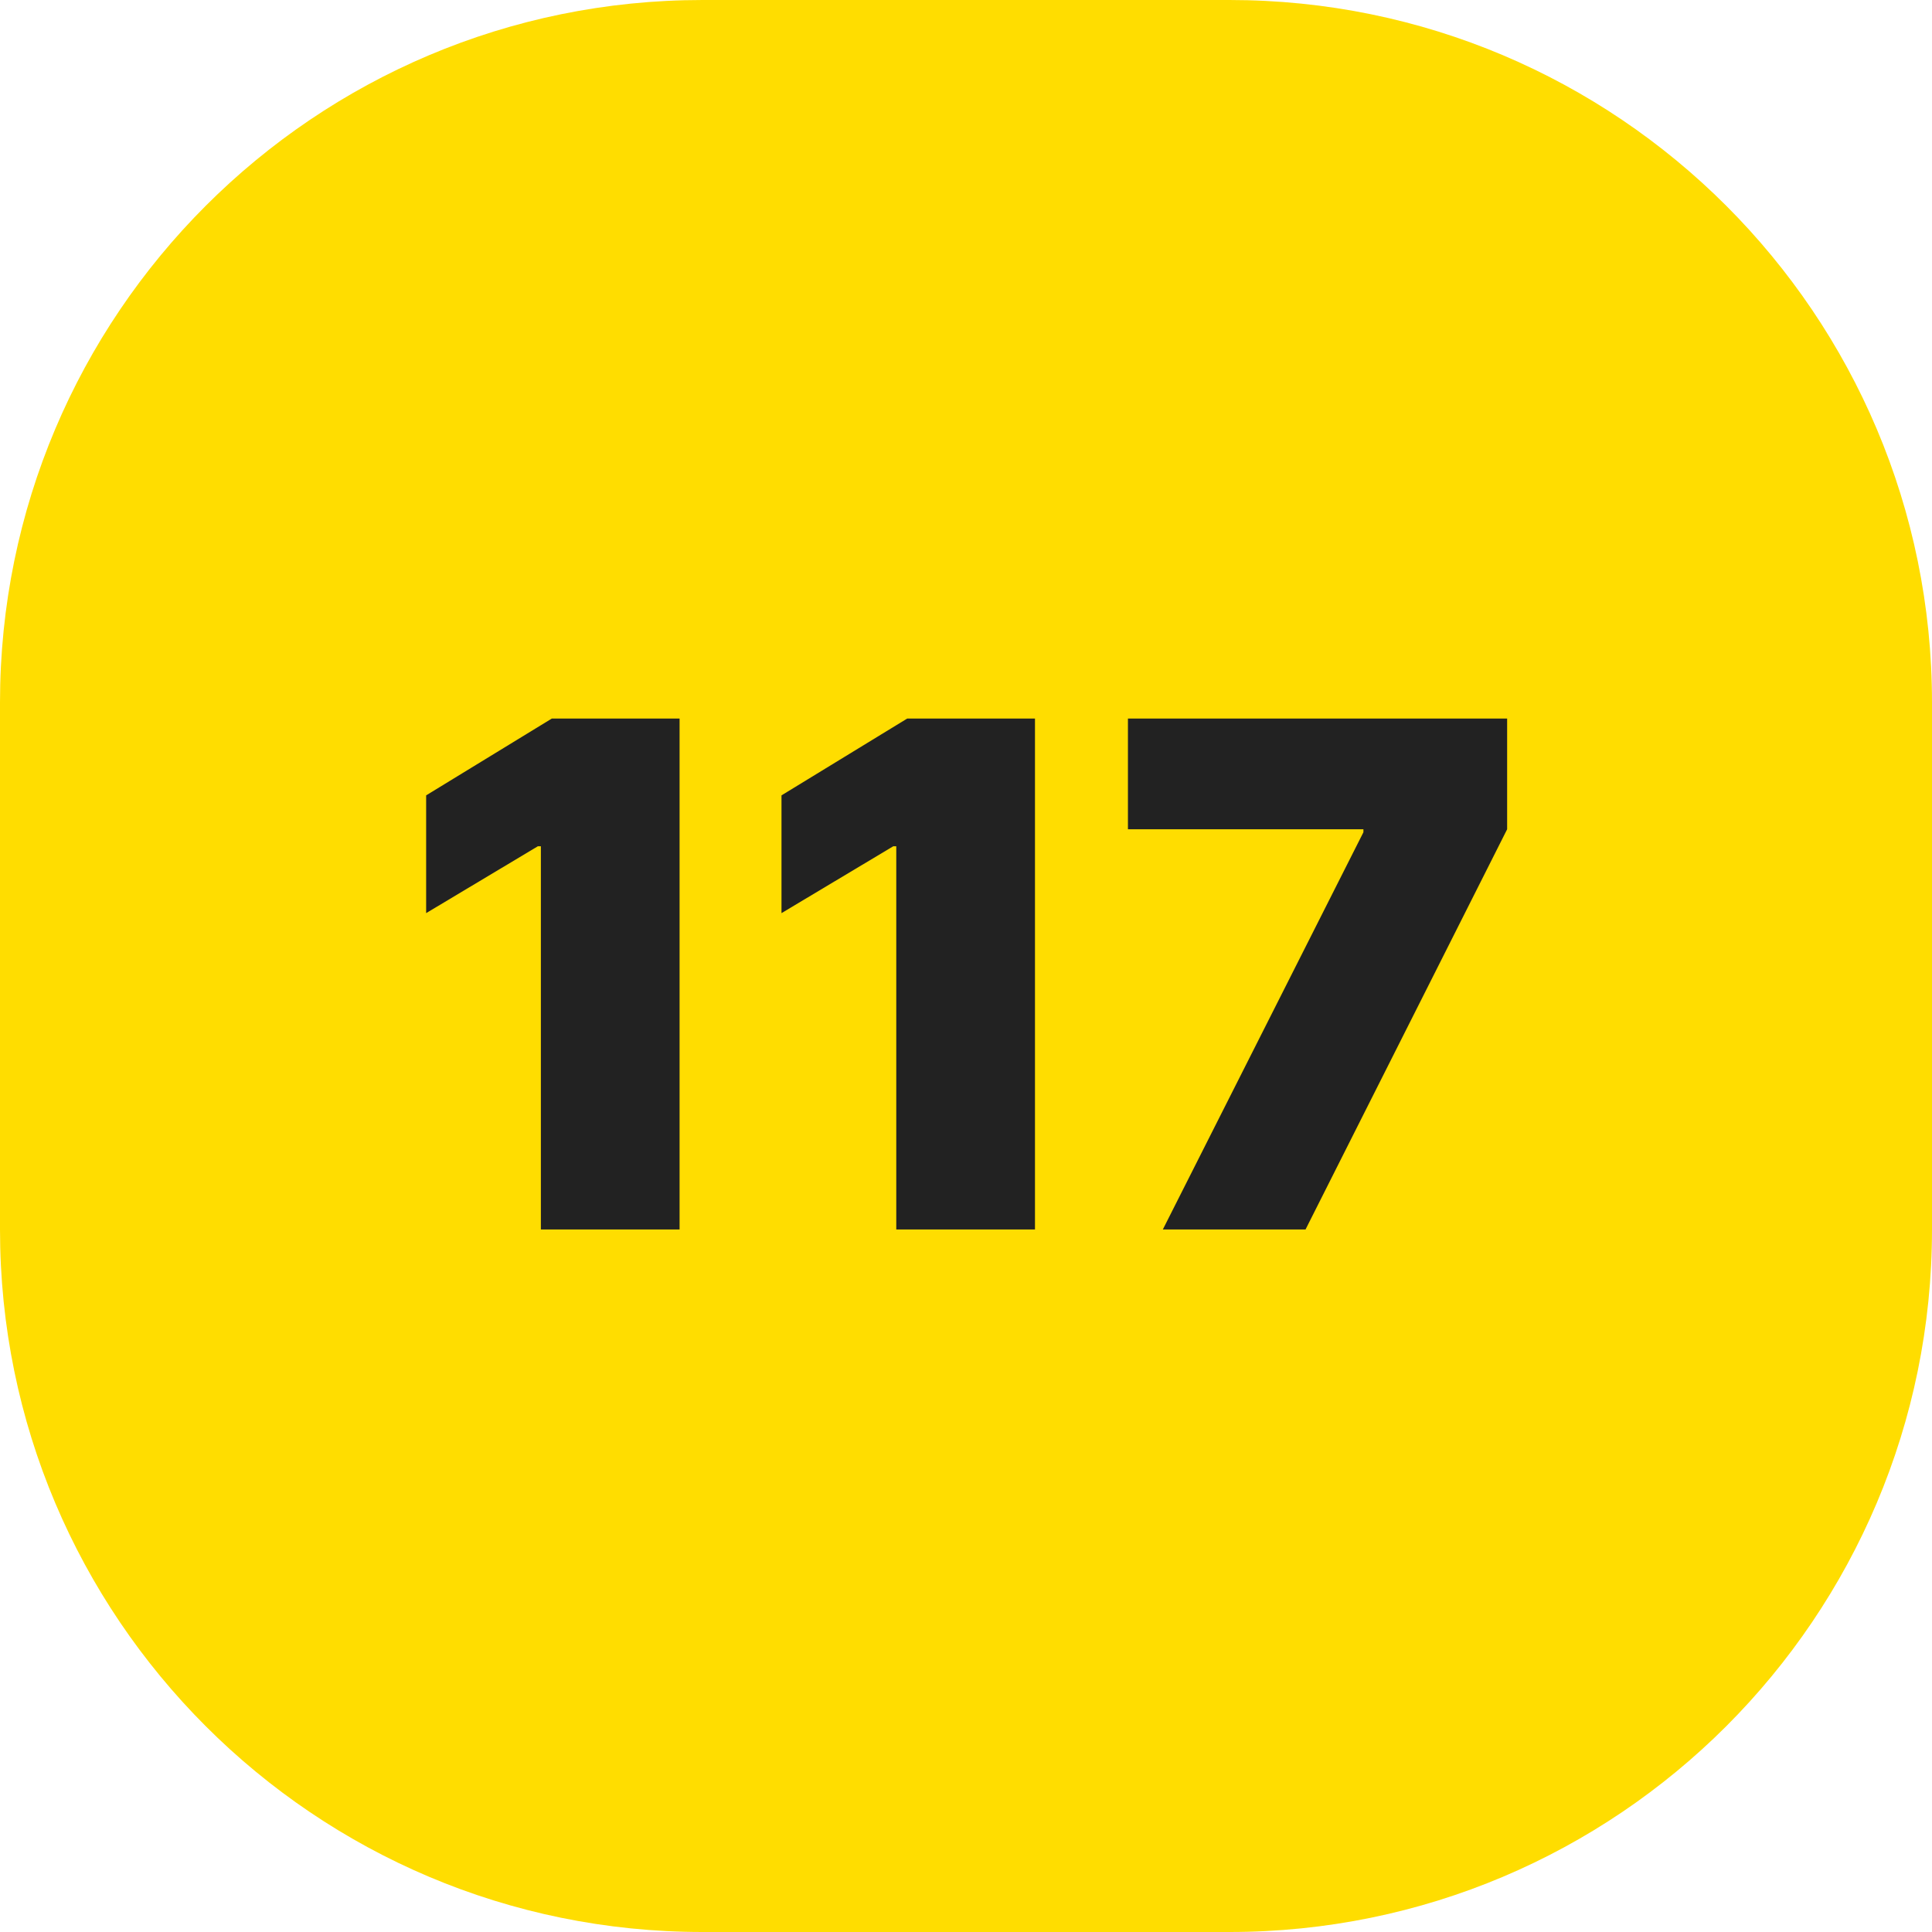
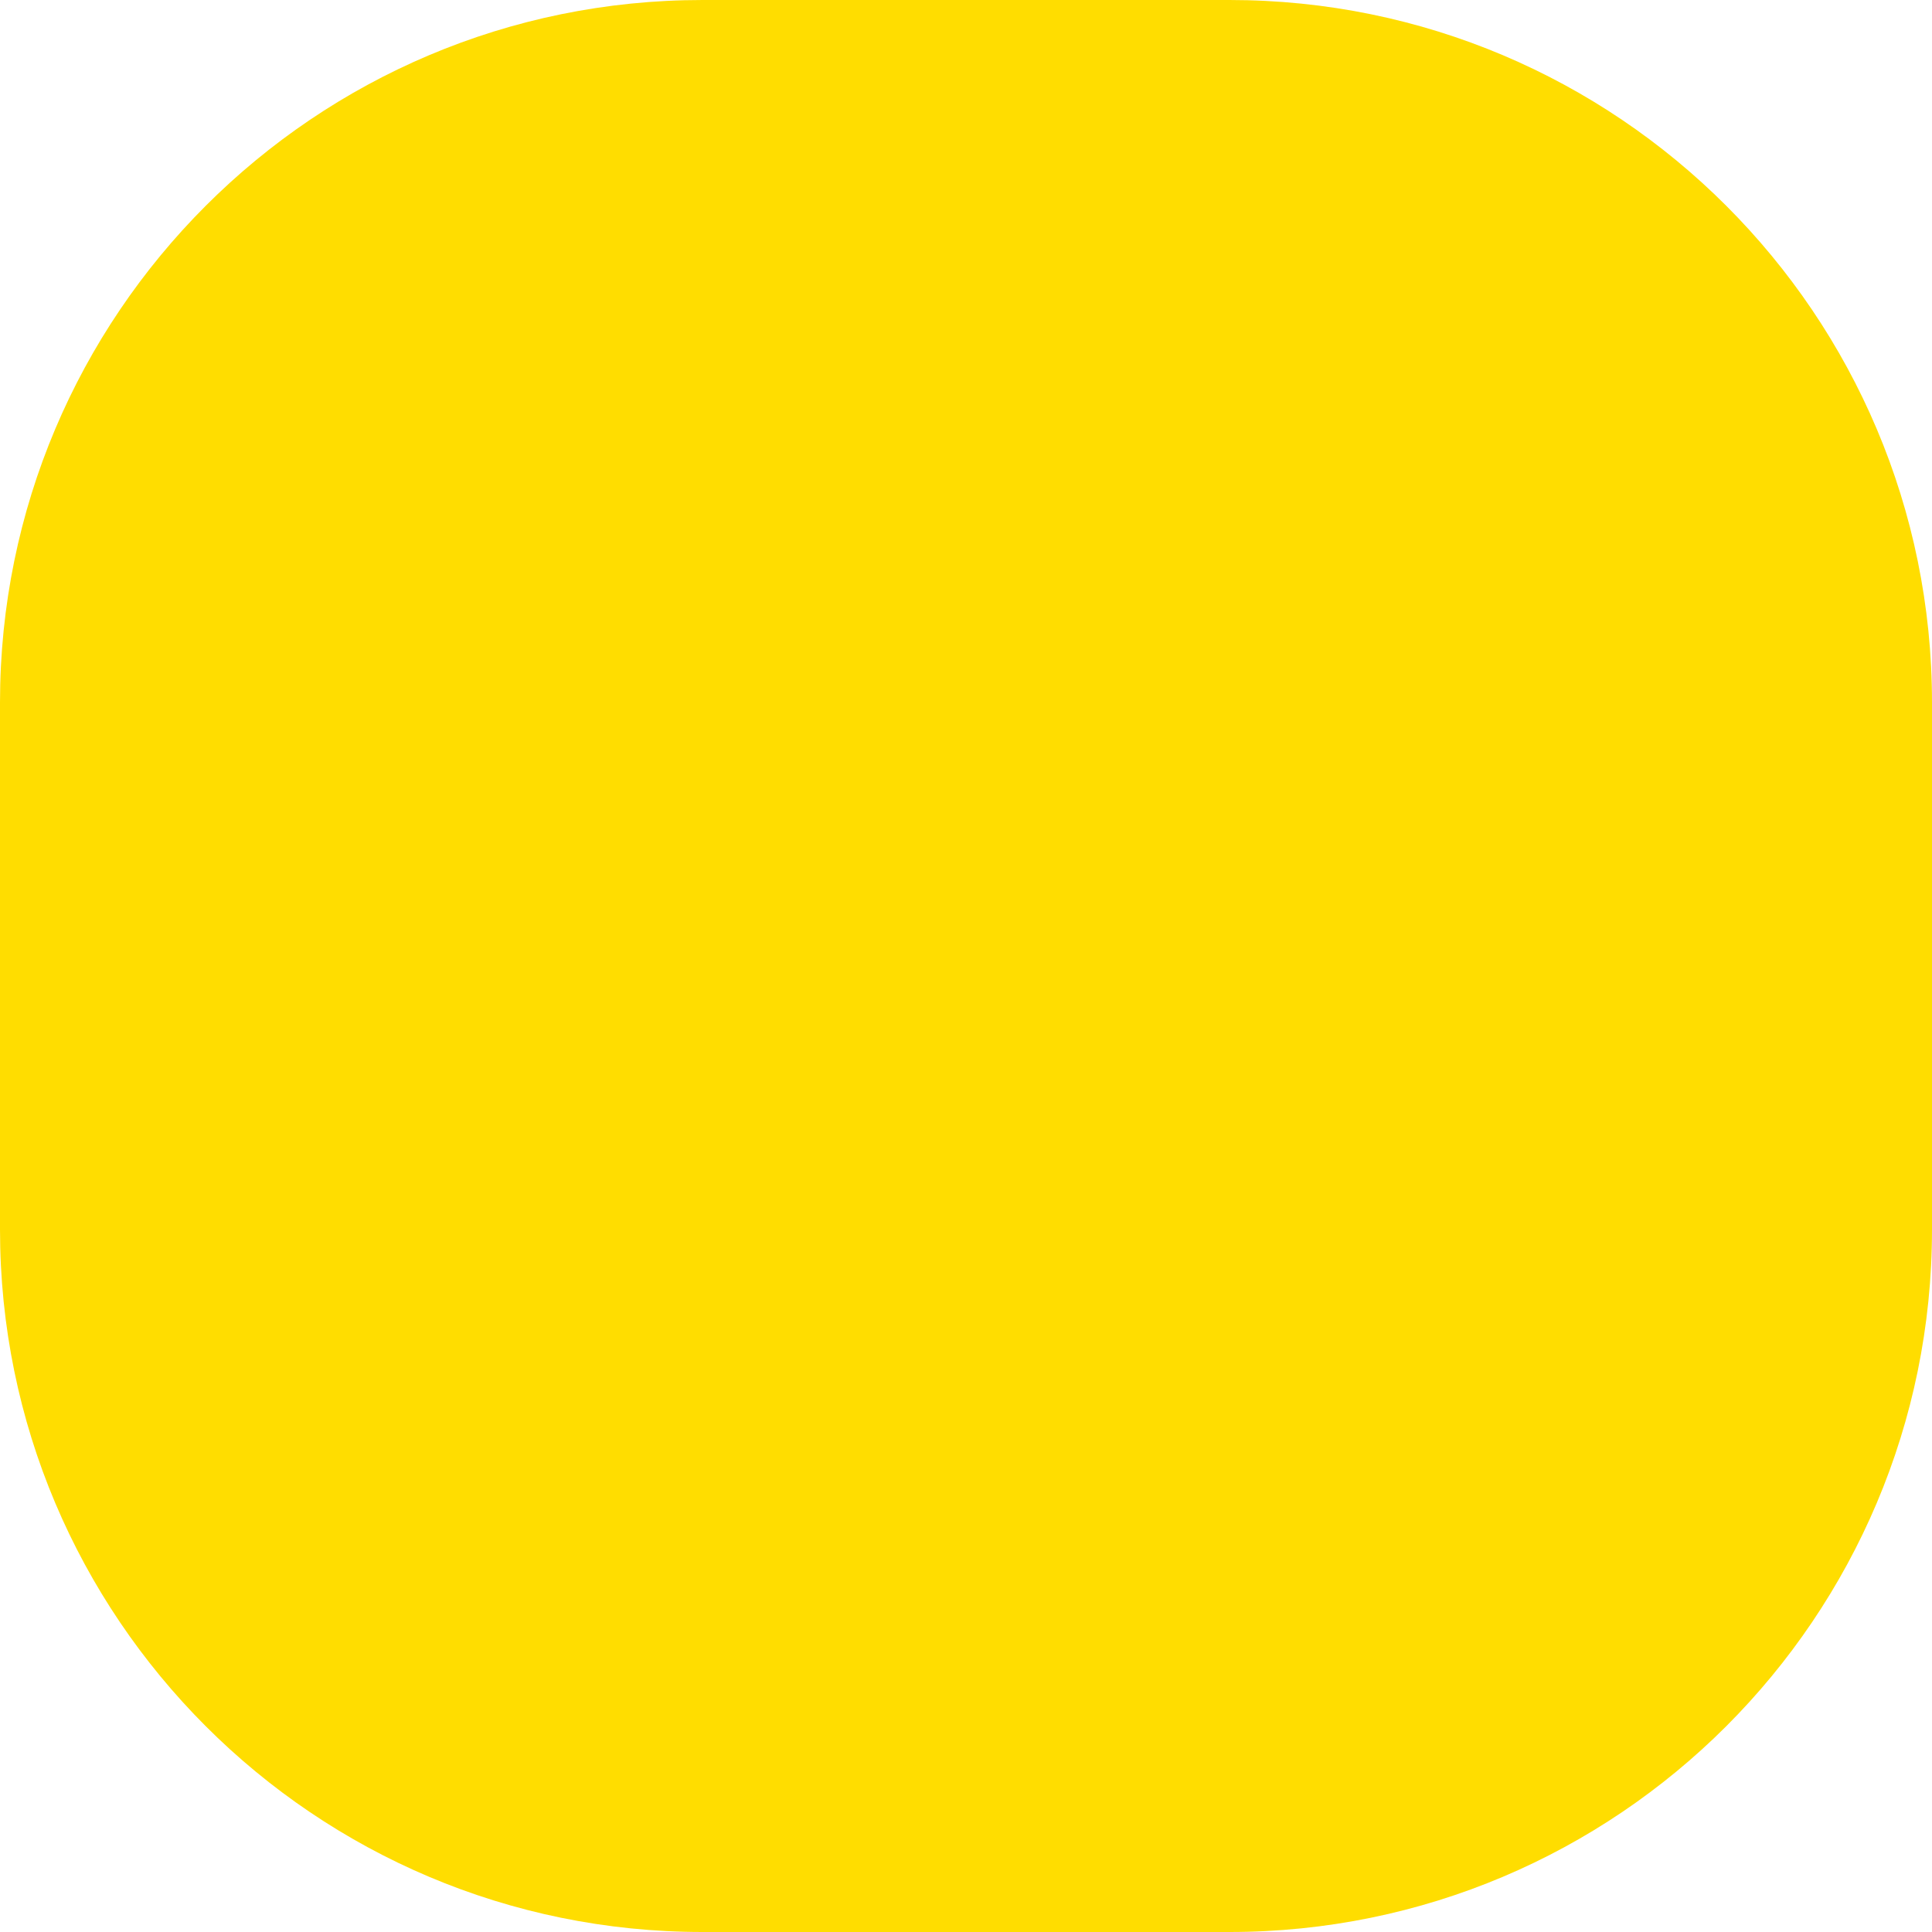
<svg xmlns="http://www.w3.org/2000/svg" width="44" height="44" viewBox="0 0 44 44" fill="none">
  <path d="M0 16C0 7.163 7.163 0 16 0H28C36.837 0 44 7.163 44 16V28C44 36.837 36.837 44 28 44H16C7.163 44 0 36.837 0 28V16Z" fill="#FFDD00" />
-   <path d="M15.477 16.364V28H12.318V19.273H12.25L9.705 20.796V18.114L12.568 16.364H15.477ZM23.571 16.364V28H20.412V19.273H20.344L17.798 20.796V18.114L20.662 16.364H23.571ZM26.483 28L31.051 18.954V18.886H25.688V16.364H34.324V18.886L29.733 28H26.483Z" fill="#222222" />
</svg>